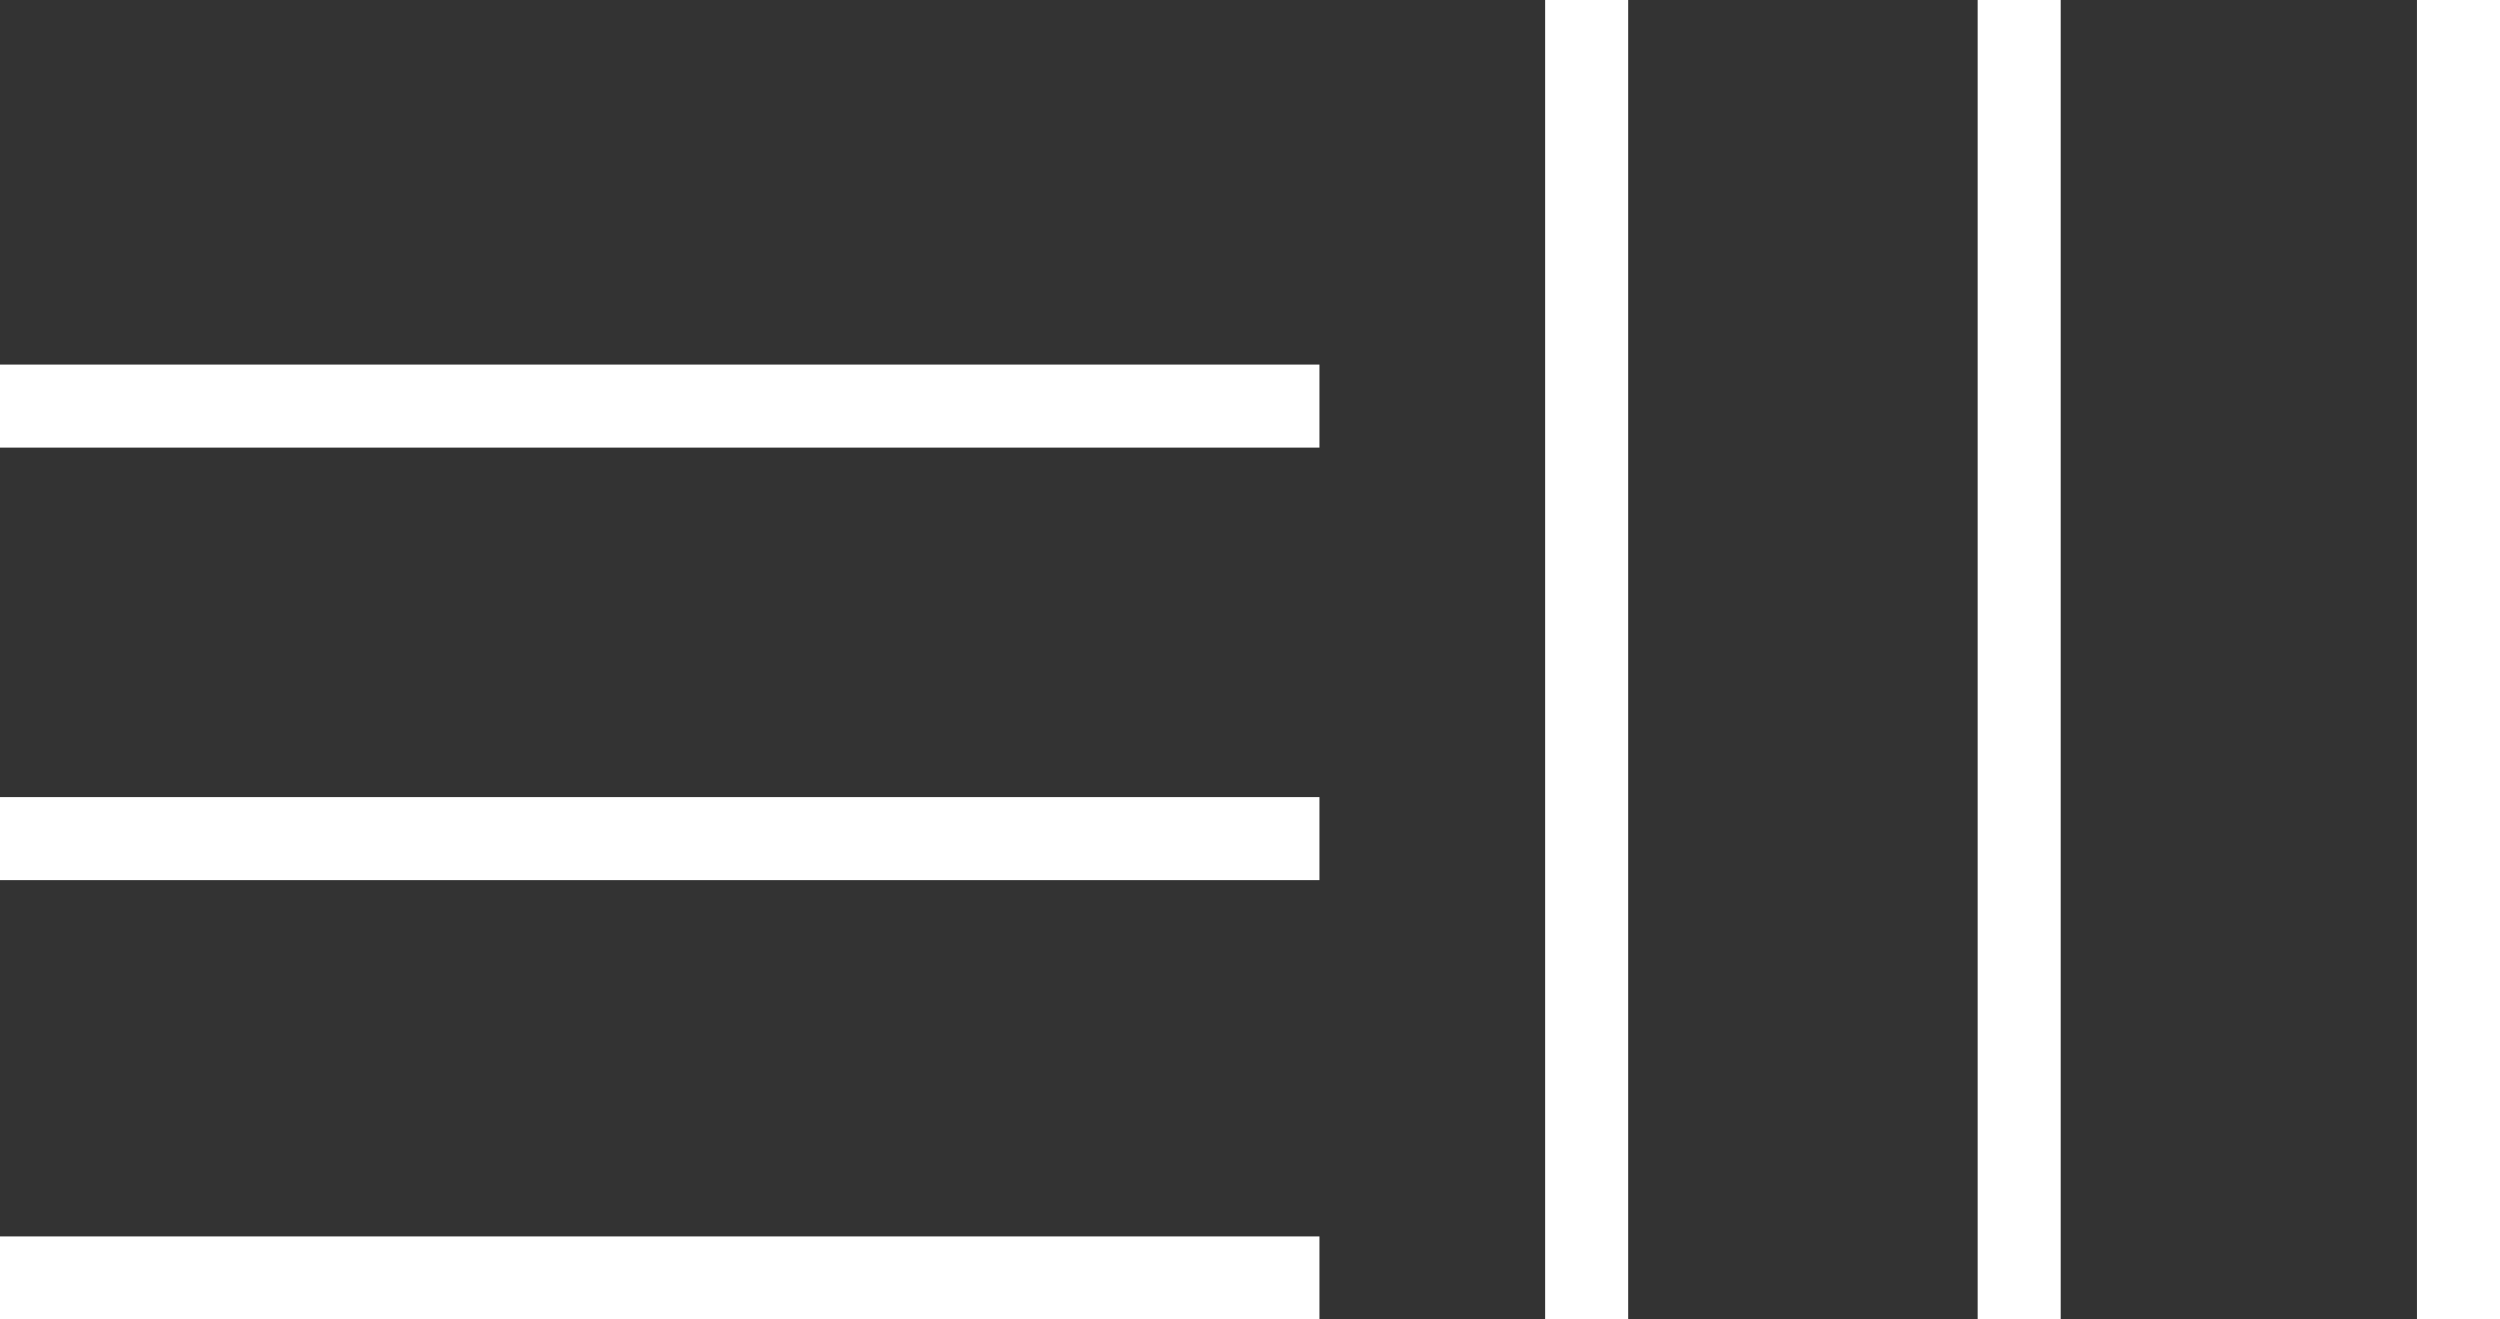
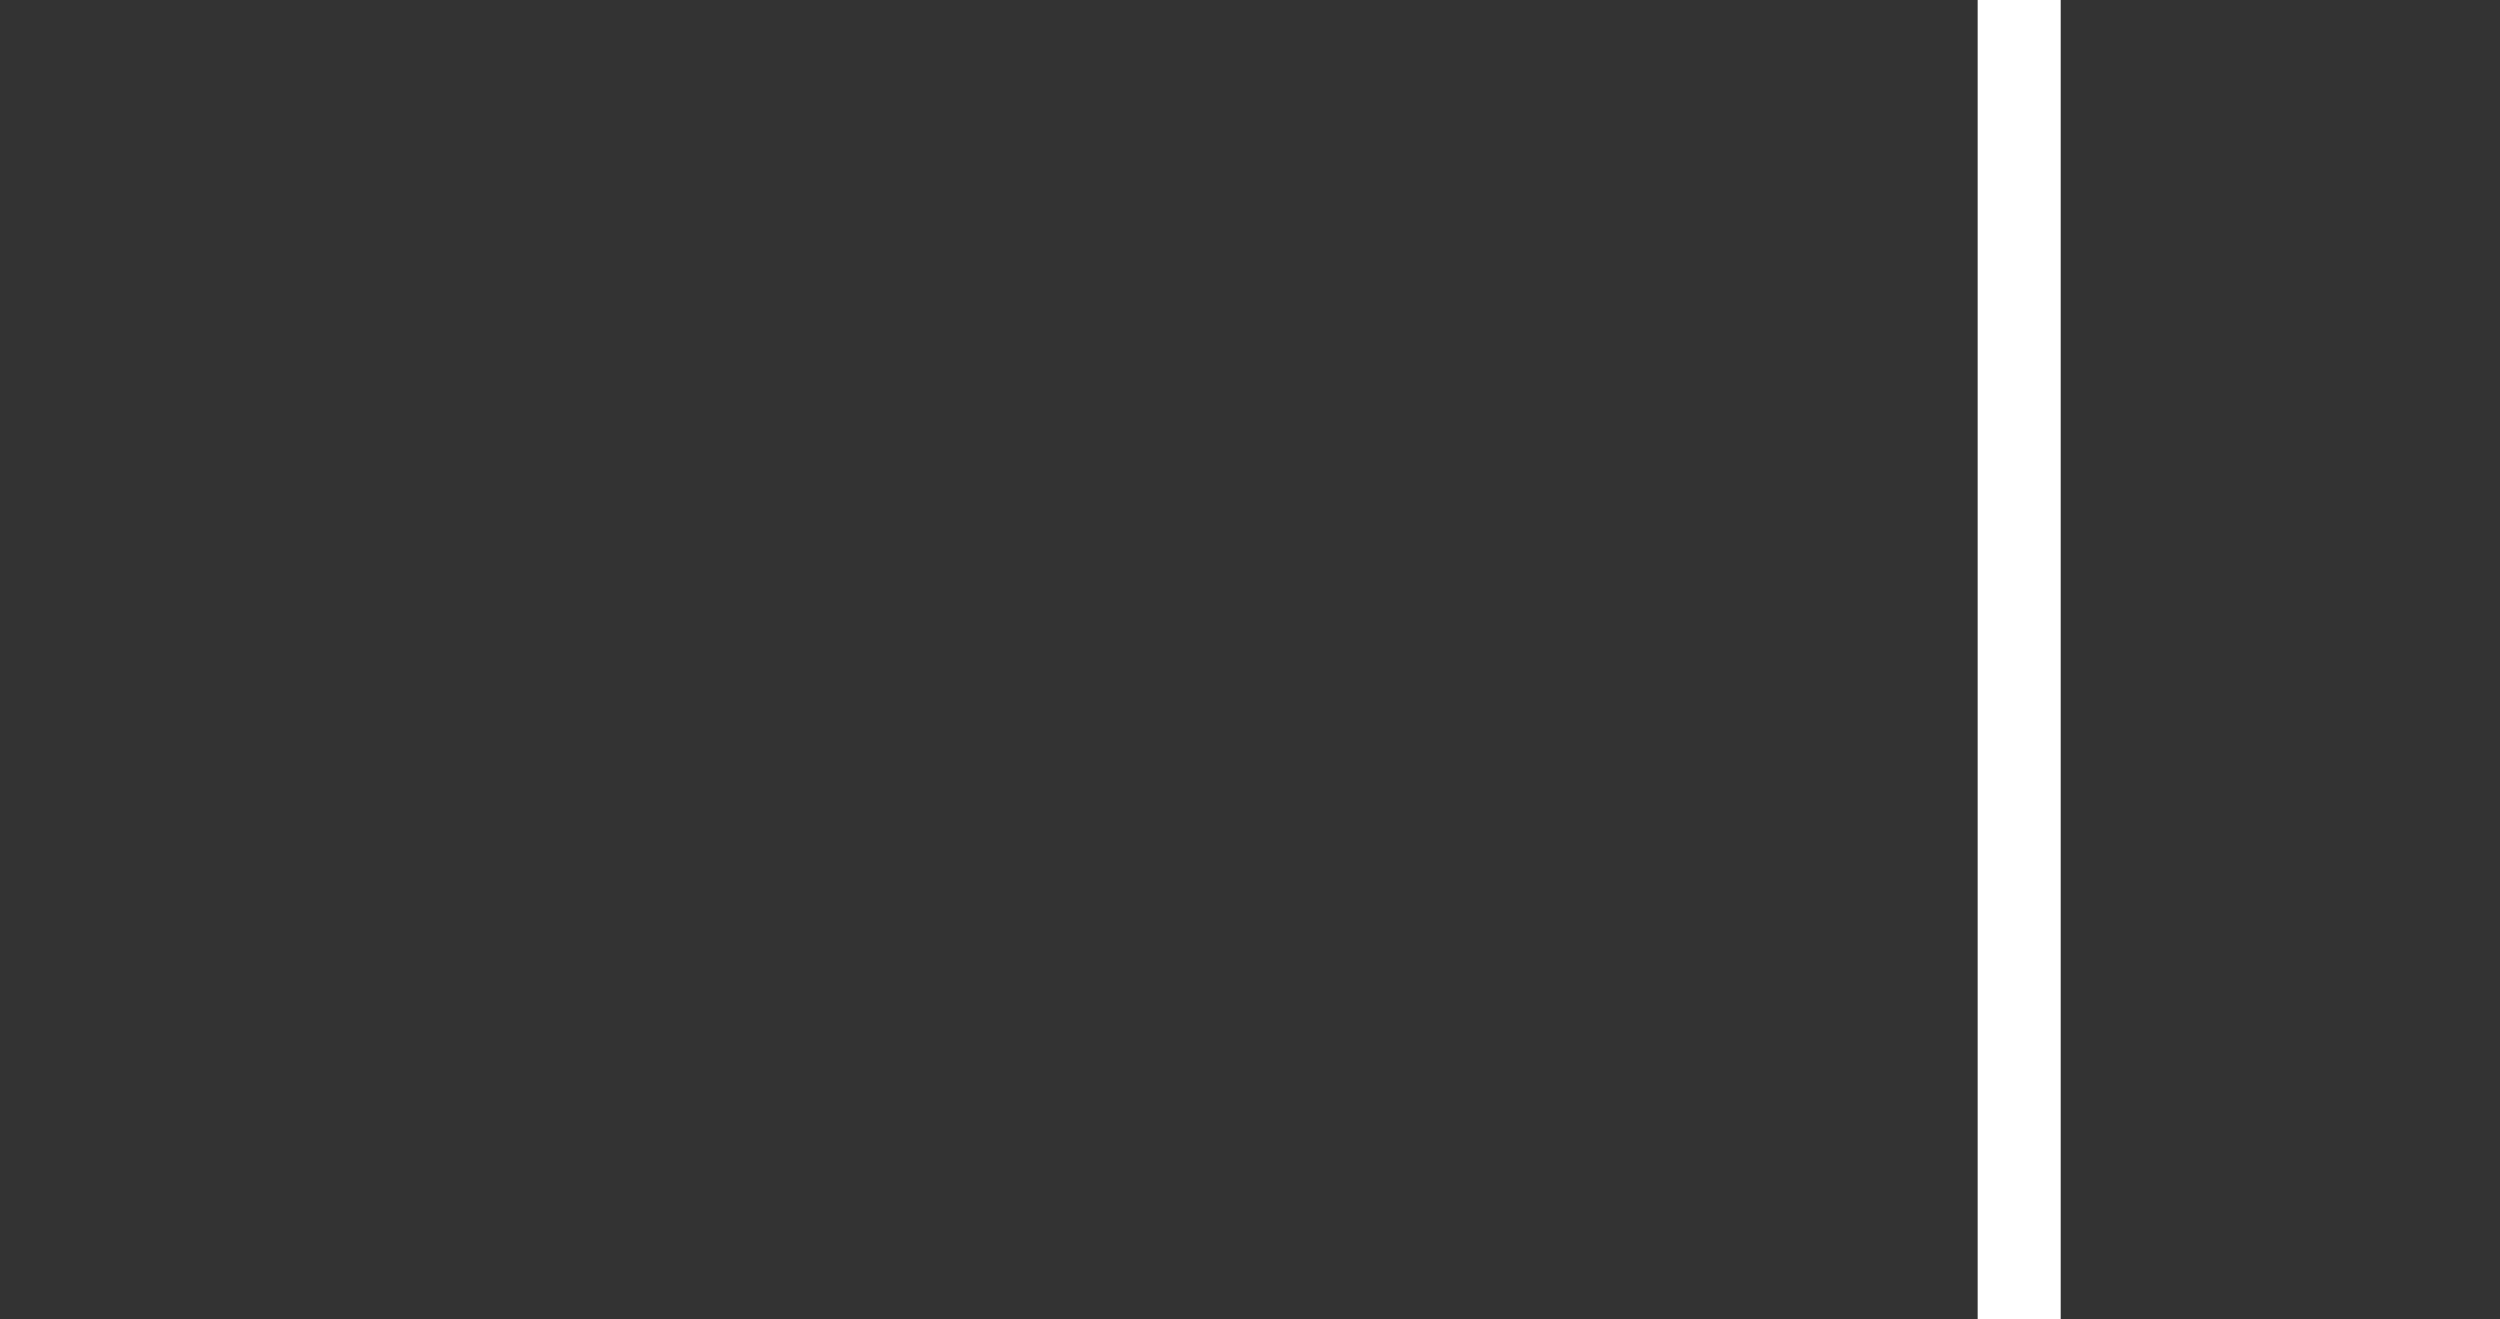
<svg xmlns="http://www.w3.org/2000/svg" width="144px" height="76px" viewBox="0 0 144 76" version="1.1">
  <rect x="0" y="0" width="144" height="76" fill="#333333" stroke="none" />
  <title>logo-dark</title>
  <g id="Page-1" stroke="none" stroke-width="1" fill="none" fill-rule="evenodd">
    <g id="logo-dark" fill="#FFFFFF" fill-rule="nonzero">
-       <polygon id="Fill-4" transform="translate(38, 23.391) rotate(90) translate(-38, -23.391) " points="35.609 61.391 40.391 61.391 40.391 -14.609 35.609 -14.609" />
-       <polygon id="Fill-5" transform="translate(38, 48.304) rotate(90) translate(-38, -48.304) " points="35.609 86.304 40.391 86.304 40.391 10.304 35.609 10.304" />
-       <polygon id="Fill-6" transform="translate(38, 73.609) rotate(90) translate(-38, -73.609) " points="35.609 111.609 40.391 111.609 40.391 35.609 35.609 35.609" />
-       <polygon id="Fill-4" points="89 76 93.783 76 93.783 0 89 0" />
      <polygon id="Fill-5" points="113.913 76 118.696 76 118.696 0 113.913 0" />
-       <polygon id="Fill-6" points="139.217 76 144 76 144 0 139.217 0" />
    </g>
  </g>
</svg>